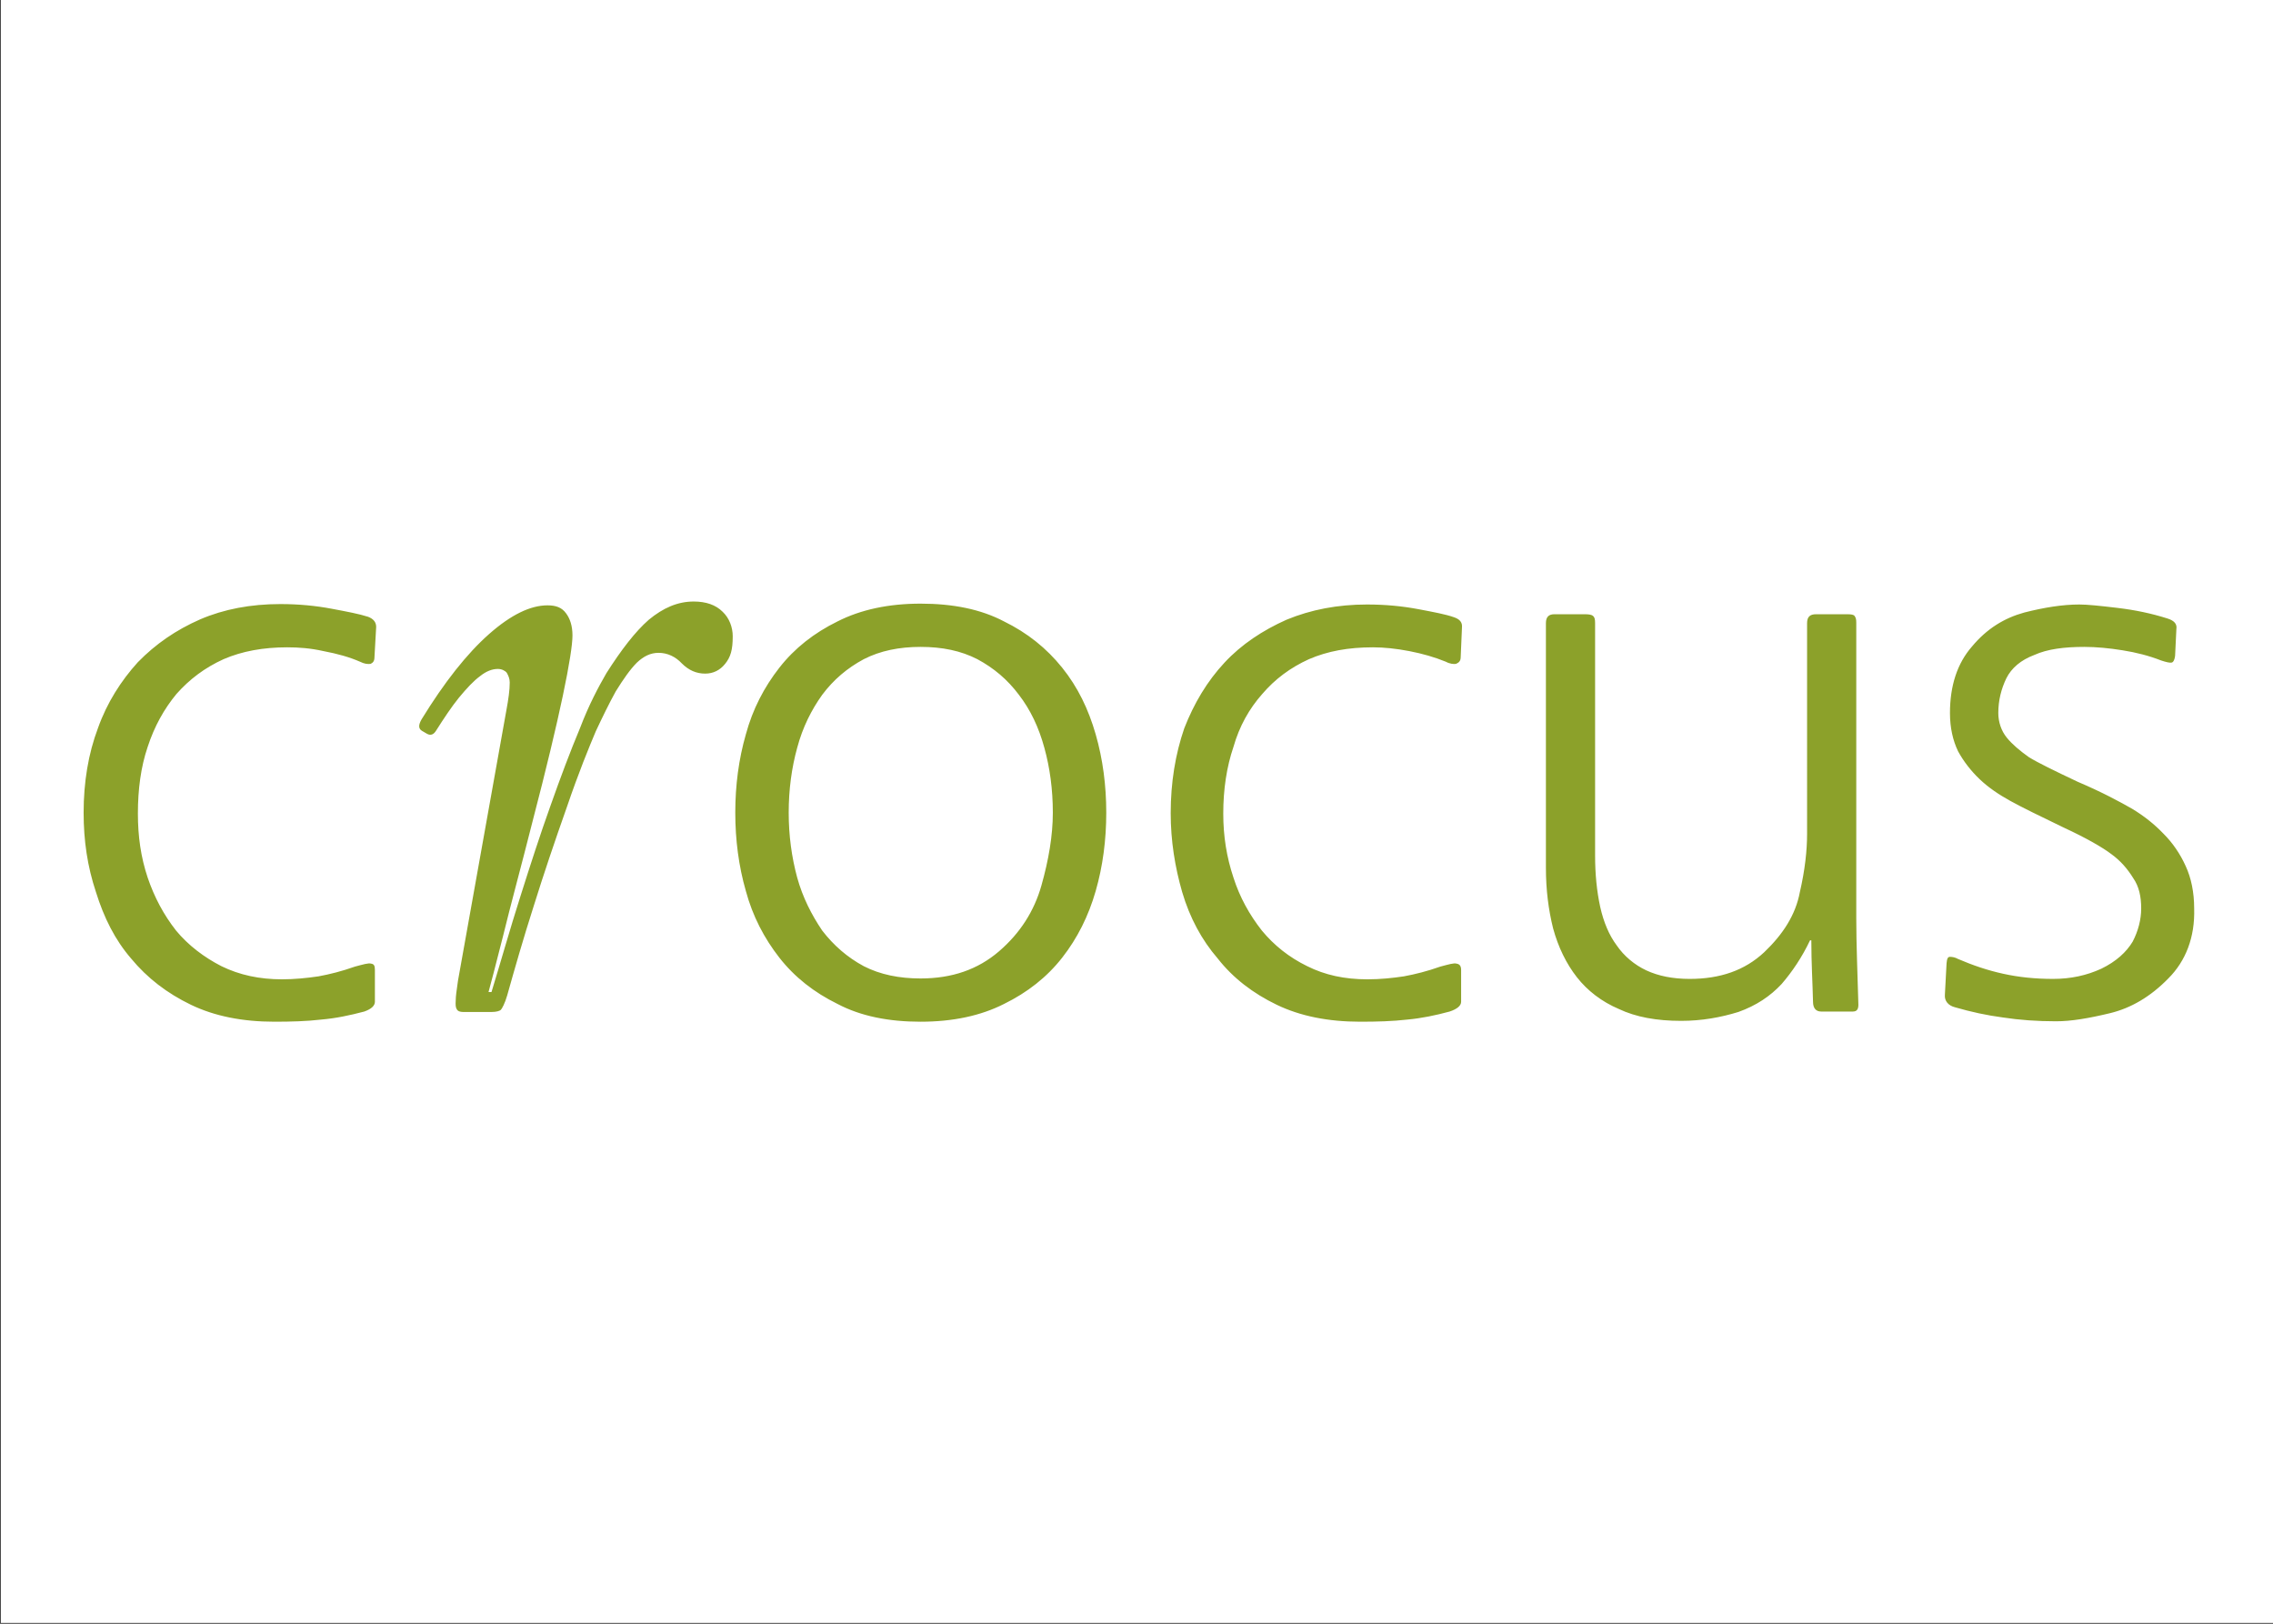
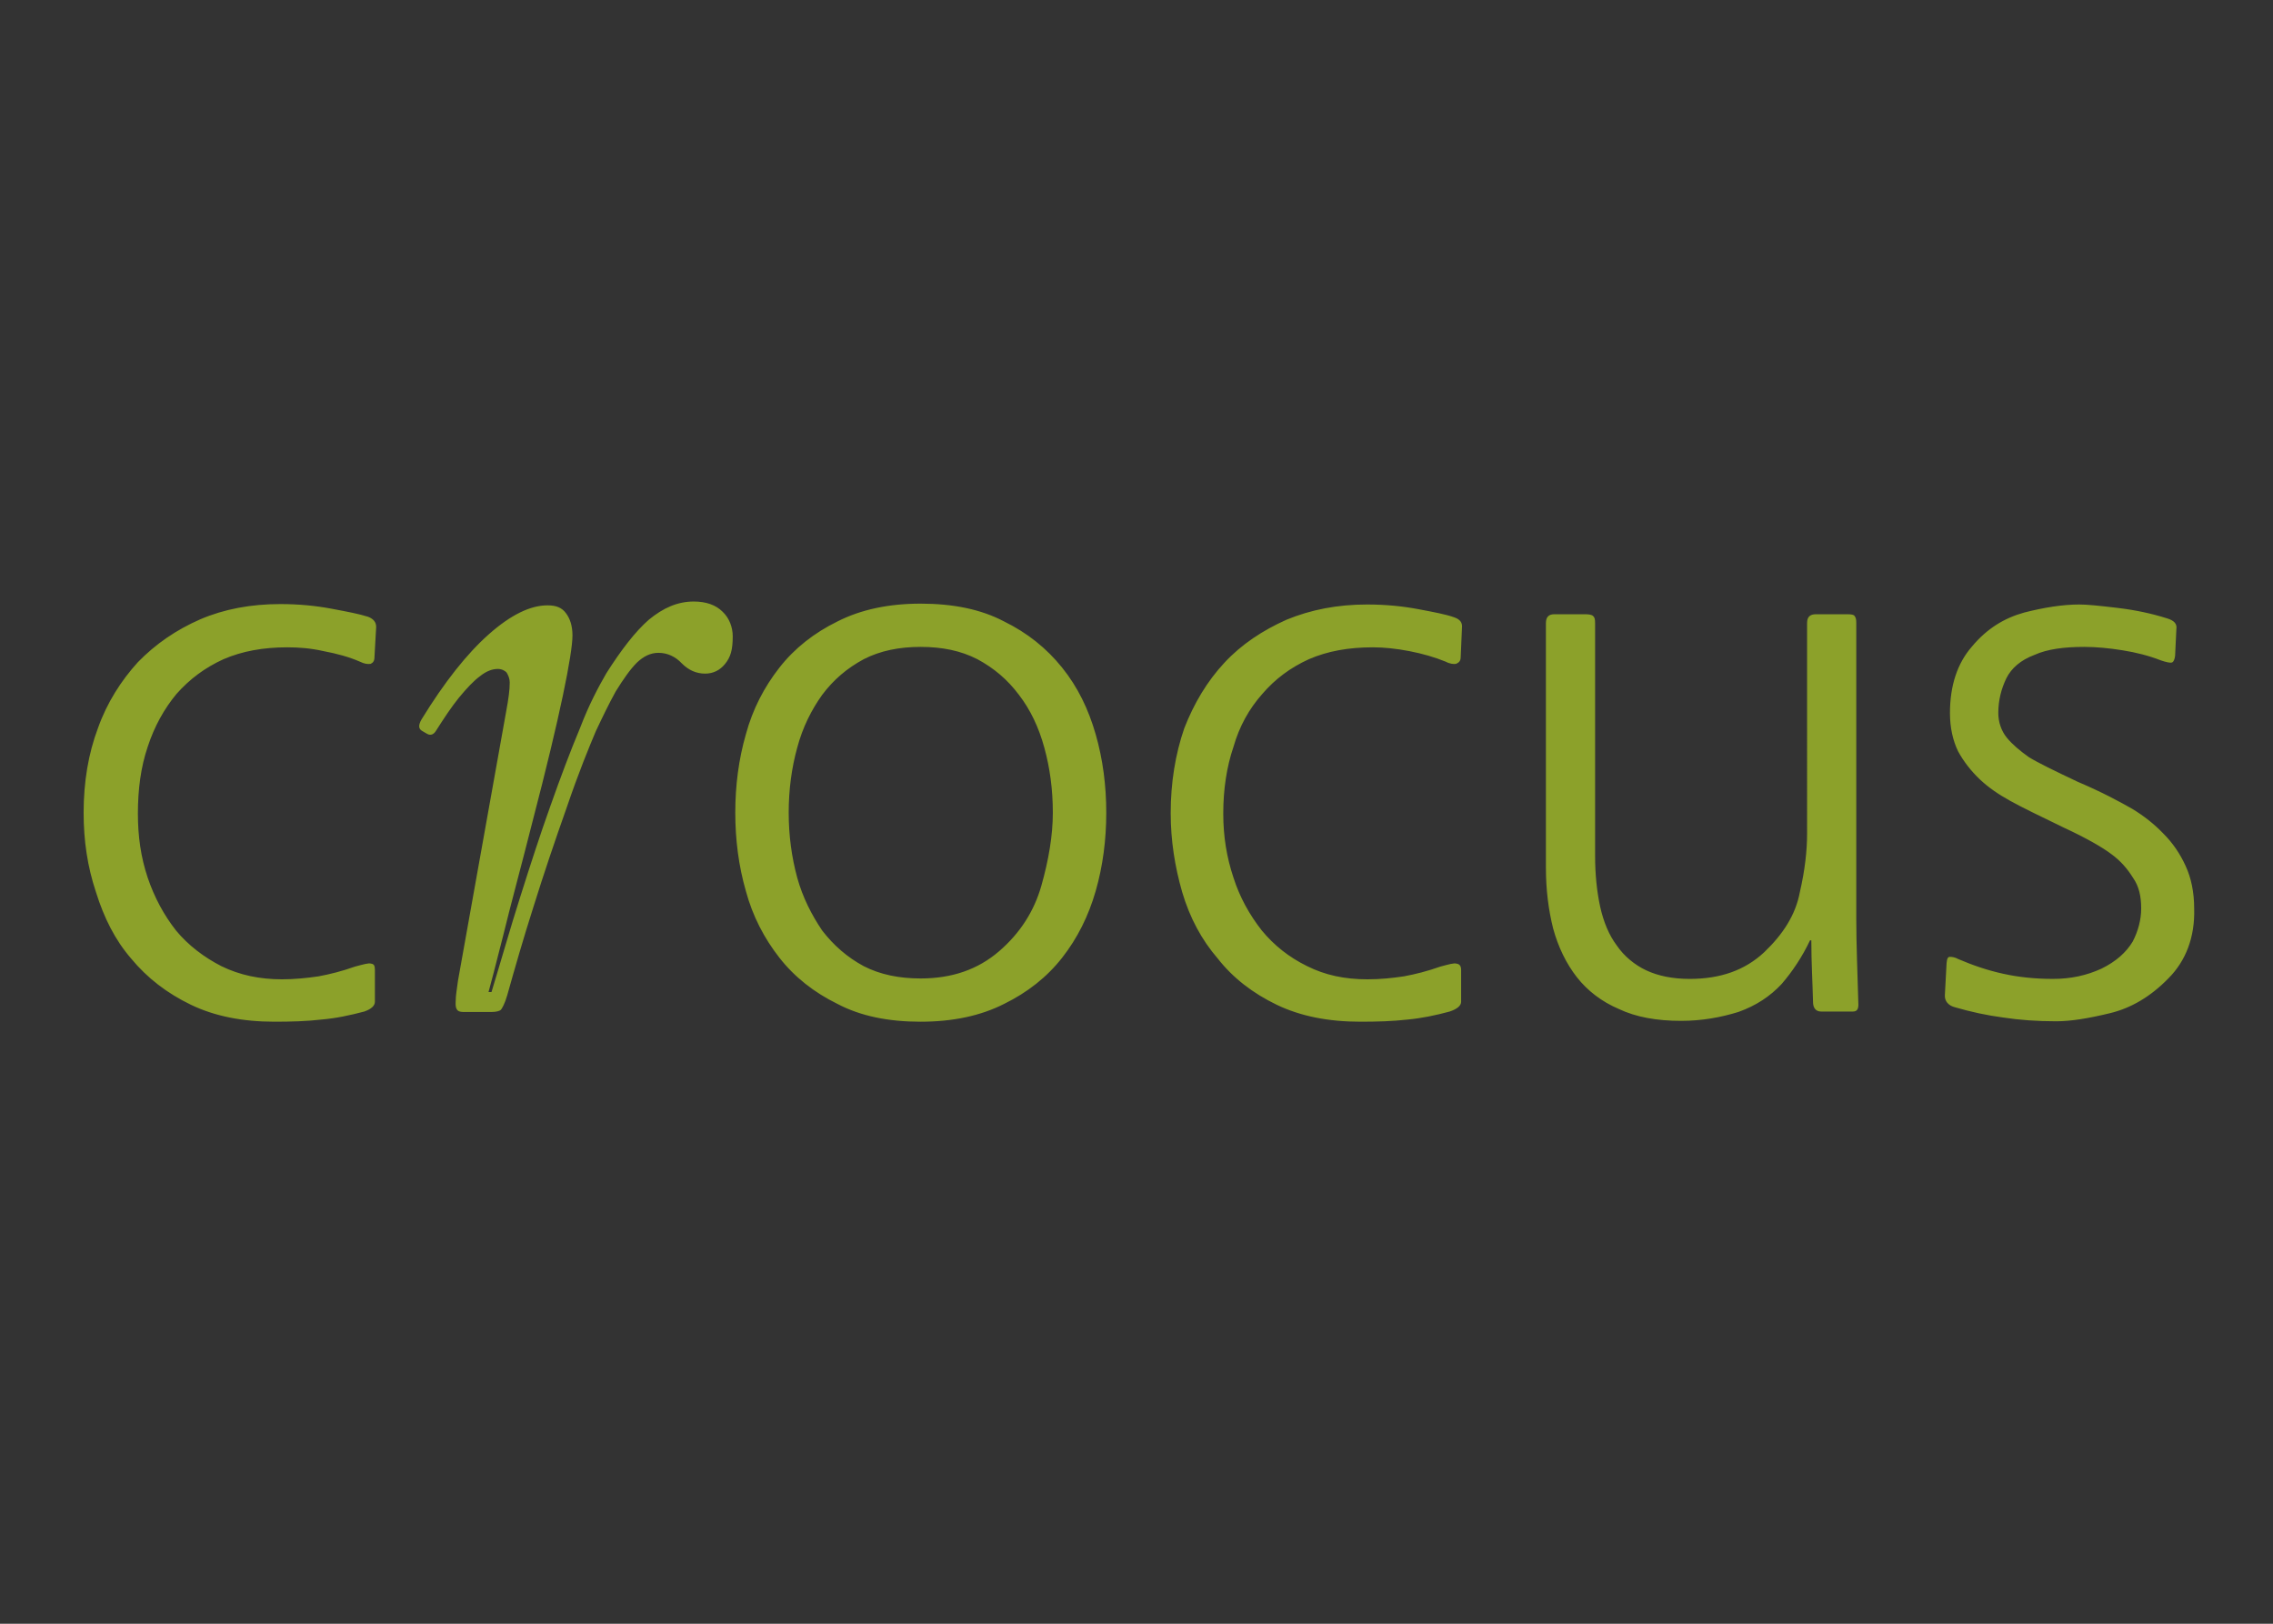
<svg xmlns="http://www.w3.org/2000/svg" version="1.1" id="Layer_1" x="0px" y="0px" width="1400px" height="1000px" viewBox="0 0 1400 1000" enable-background="new 0 0 1400 1000" xml:space="preserve">
  <rect x="0" y="0" width="1400" height="1000" fill="#333333" stroke="none" />
-   <rect x="0.5" y="-0.5" fill="#FFFFFF" width="1400" height="1000" />
  <path fill="#8CA12A" d="M230.648,404.664c0,2.352-0.781,3.395-2.348,4.18c-1.828,0.262-3.918,0-6.527-1.305  c-6.531-2.875-14.105-4.961-22.457-6.531c-8.098-1.828-15.41-2.348-22.461-2.348c-14.625,0-27.68,2.348-39.172,7.312  c-11.488,5.223-20.887,12.273-28.988,21.41c-7.566,9.145-13.578,19.848-17.754,32.637c-4.18,12.273-6.008,26.125-6.008,41  c0,14.102,1.828,26.895,6.008,39.43c4.176,12.273,9.922,22.98,17.496,32.645c7.574,9.137,17.234,16.453,27.941,21.938  c11.23,5.48,23.5,8.094,37.34,8.094c7.574,0,15.414-0.785,22.461-1.832c7.051-1.305,14.359-3.133,22.457-6.004  c4.961-1.305,8.359-2.348,9.922-1.828c1.832,0.258,2.352,1.301,2.352,3.914v19.59c0,2.352-2.09,4.434-6.527,6  c-8.879,2.352-17.496,4.188-26.637,4.961c-8.879,1.047-18.543,1.309-28.727,1.309c-19.582,0-36.82-3.391-51.441-10.441  c-14.625-7.051-26.898-16.453-36.82-28.469c-9.922-11.488-16.715-25.066-21.68-40.996c-5.219-15.668-7.57-31.598-7.57-48.832  c0-18.797,2.871-36.301,8.879-52.223c5.488-15.406,14.105-28.984,24.547-40.473c10.969-11.23,23.504-19.848,38.387-26.375  c14.625-6.27,31.074-9.402,49.355-9.402c11.492,0,21.938,1.047,31.602,2.875c9.66,1.824,16.711,3.129,22.453,4.957  c3.398,1.309,4.965,3.398,4.965,6.266L230.648,404.664z M446.613,408.844c-3.137,3.918-7.312,6.008-12.277,6.008  c-5.48,0-10.18-2.09-14.363-6.27c-3.914-4.18-8.875-6.527-14.359-6.527c-4.961,0-9.141,2.09-13.316,6.004  c-4.18,4.18-8.359,10.188-13.059,17.762c-4.18,7.57-8.098,15.66-12.273,24.539c-4.18,9.922-10.445,25.062-17.754,46.488  c-7.578,21.402-14.367,41.512-20.637,61.625c-6.262,19.582-11.488,37.859-16.188,54.57c-1.439,5.025-3.24,8.207-3.918,8.887  s-2.871,1.301-5.484,1.301H285.23c-1.309,0-2.521-0.299-3.137-0.785s-1.077-1.32-1.305-2.352s-0.211-3.102,0-6.004  s0.785-6.004,1.305-10.18l29.773-166.344c1.305-7.051,2.086-12.531,2.086-17.234c0-2.348-0.781-4.176-1.828-6.004  c-1.047-1.305-3.133-2.352-5.484-2.352c-3.395,0-7.051,1.305-10.965,4.438c-3.918,2.875-8.098,7.316-13.059,13.32  c-4.438,5.48-9.137,12.531-14.102,20.363c-1.305,2.094-3.137,3.137-5.484,1.828l-3.137-1.828c-2.086-1.309-2.348-3.391-0.258-7.047  c14.102-22.977,27.941-40.473,41.52-52.488c13.578-12.008,25.59-17.754,36.039-17.754c5.223,0,8.879,1.301,11.488,4.961  c2.352,3.133,3.918,7.57,3.918,13.578c0,11.23-7.574,49.352-24.547,114.367c-7.051,27.945-13.578,51.711-18.281,71.039  c-4.773,18.663-7.523,29.496-8.879,34.207h1.832c6.004-19.59,11.488-39.172,17.754-58.762c6.266-19.844,12.277-38.391,18.543-55.875  c6.27-17.766,12.27-33.695,18.277-48.051c5.484-14.359,11.23-25.066,16.195-33.684c9.141-14.363,17.754-25.59,26.113-32.906  c8.875-7.309,17.754-11.227,27.68-11.227c7.57,0,13.578,2.09,17.758,6.266c4.176,3.918,6.262,9.635,6.262,15.148  C451.309,400.256,450.008,404.664,446.613,408.844z M674.848,548.805c-4.438,15.406-11.234,28.988-20.633,41  s-21.414,21.414-35.773,28.465c-14.363,7.309-31.598,10.965-51.445,10.965c-19.586,0-36.82-3.391-51.184-10.965  c-14.359-7.051-26.375-16.453-35.777-28.465c-9.398-12.012-16.449-25.594-20.625-41c-4.441-15.41-6.531-31.602-6.531-48.309  c0-16.703,2.09-32.902,6.531-48.305c4.176-15.41,11.227-28.984,20.625-40.996c9.402-12.016,21.418-21.418,35.777-28.465  c14.363-7.312,31.598-10.969,51.184-10.969c19.848,0,37.082,3.395,51.445,10.969c14.359,7.047,26.113,16.449,35.773,28.465  c9.664,12.012,16.195,25.586,20.633,40.996c4.434,15.402,6.527,31.602,6.527,48.305  C681.375,517.203,679.281,533.395,674.848,548.805z M643.25,460.543c-3.395-12.531-8.617-23.496-15.672-32.637  c-7.047-9.398-15.402-16.449-25.59-21.934c-10.184-5.223-21.672-7.574-34.992-7.574c-13.059,0-24.809,2.352-34.992,7.574  c-10.184,5.484-18.539,12.535-25.59,21.934c-6.531,9.141-12.016,19.844-15.41,32.637c-3.391,12.27-5.223,25.602-5.223,39.953  c0,14.098,1.832,27.418,5.223,39.953c3.395,12.273,8.879,22.98,15.41,32.645c7.051,9.137,15.406,16.453,25.59,21.938  c10.184,5.219,21.934,7.566,34.992,7.566c19.324,0,35.254-5.48,48.312-16.711c13.055-11.227,21.672-24.805,26.113-40.473  c4.438-15.672,7.047-30.82,7.047-44.918C648.469,486.145,646.641,472.812,643.25,460.543z M899.684,404.664  c0,2.352-1.047,3.395-2.871,4.18c-1.312,0.262-3.922,0-6.27-1.305c-7.051-2.875-14.367-4.961-22.457-6.531  c-8.098-1.566-15.672-2.348-22.461-2.348c-15.145,0-27.941,2.348-39.43,7.312c-11.492,5.223-20.891,12.273-28.723,21.41  c-8.102,9.145-14.102,19.848-17.762,32.637c-4.176,12.273-6.27,26.125-6.27,41c0,14.102,2.094,26.895,6.27,39.43  c3.918,12.273,9.926,22.98,17.5,32.645c7.574,9.137,16.707,16.453,27.938,21.938c10.969,5.48,22.984,8.094,37.082,8.094  c8.098,0,15.406-0.785,22.457-1.832c7.051-1.305,14.363-3.133,22.461-6.004c4.961-1.305,8.352-2.348,9.922-1.828  c1.828,0.258,2.871,1.301,2.871,3.914v19.59c0,2.352-2.352,4.434-7.051,6c-8.621,2.352-17.496,4.188-26.113,4.961  c-9.141,1.047-18.539,1.309-28.988,1.309c-19.586,0-36.812-3.391-51.441-10.441c-14.621-7.051-26.895-16.453-36.301-28.469  c-9.918-11.488-17.23-25.066-21.934-40.996c-4.438-15.402-7.051-31.598-7.051-48.574c0-18.793,2.875-36.293,8.355-52.223  c6.008-15.402,14.105-28.977,24.812-40.473c10.438-11.227,23.5-19.84,38.121-26.375c15.148-6.266,31.602-9.398,49.621-9.398  c11.484,0,21.93,1.043,31.594,2.871s16.715,3.133,21.934,4.965c3.918,1.305,5.227,3.391,4.965,6.266L899.684,404.664z   M1141.238,622.965h-19.586c-3.137,0-4.965-2.086-4.965-6c-0.262-11.488-1.043-24.023-1.043-37.867h-0.785  c-4.965,10.449-10.961,19.324-17.492,26.895c-7.059,7.574-15.672,13.324-26.641,17.238c-10.969,3.398-22.719,5.48-35.254,5.48  c-15.145,0-27.938-2.348-38.387-7.312c-10.445-4.434-19.324-11.23-25.855-19.582c-6.531-8.355-11.488-18.543-14.621-30.027  c-2.871-11.496-4.438-23.766-4.438-37.344V383.773c0-3.918,1.828-5.484,5.223-5.484h18.797c2.352,0,4.184,0.266,4.965,1.047  c1.043,0.785,1.305,2.09,1.305,4.438v143.098c0,11.488,1.043,21.934,3.133,31.602c2.094,9.395,5.484,17.492,10.184,23.758  c4.445,6.527,10.969,12.012,18.281,15.41c7.312,3.395,16.195,5.227,26.637,5.227c18.801,0,33.953-5.227,45.957-16.461  c11.492-10.965,19.328-22.977,21.941-37.078c3.137-13.578,4.434-25.59,4.434-35.773V383.773c0-3.918,1.832-5.484,5.488-5.484h19.332  c2.34,0,3.91,0.266,4.43,1.047c0.785,1.043,1.047,2.09,1.047,4.176V565.52c0,16.449,0.781,34.207,1.301,53.273  C1144.625,621.664,1143.582,622.965,1141.238,622.965z M1335.52,602.598c-10.969,11.23-22.98,18.281-36.035,21.414  c-13.055,3.141-23.762,4.961-33.164,4.961c-11.492,0-22.461-0.781-32.641-2.344c-9.926-1.312-19.59-3.398-29.512-6.273  c-4.18-1.039-6.531-3.918-6.266-7.57l1.043-19.582c0.266-2.879,0.785-3.918,2.09-3.918s3.133,0.262,4.961,1.305  c9.141,3.918,18.281,7.051,27.945,9.137c9.395,2.09,19.586,3.141,30.551,3.141s20.629-2.094,29.77-6.273  c9.141-4.441,15.406-10.188,19.328-16.711c3.387-6.531,5.223-13.578,5.223-20.375c0-7.309-1.309-13.578-4.961-18.801  c-3.395-5.48-7.578-10.441-13.32-14.617c-5.484-4.184-15.41-9.922-29.508-16.453c-14.625-7.051-25.855-12.527-32.906-16.434  c-7.051-3.914-13.316-8.105-18.805-13.336c-5.223-4.961-9.922-10.969-13.316-17.238c-3.133-6.527-4.961-14.355-4.961-23.5  c0-16.707,4.434-30.547,13.582-40.992c9.137-10.969,19.844-17.496,32.117-20.891c12.27-3.137,23.762-4.961,33.945-4.961  c4.961,0,12.535,0.785,23.504,2.09s20.895,3.395,30.816,6.527c4.176,1.305,6.004,3.395,5.484,6.527l-0.785,16.453  c-0.262,2.352-1.047,3.918-2.086,4.176c-1.043,0.262-3.398-0.258-6.531-1.305c-7.312-2.871-15.406-4.961-23.762-6.266  c-8.098-1.309-16.191-2.09-23.504-2.09c-12.273,0-22.723,1.305-30.816,4.961c-8.352,3.137-14.102,8.098-17.23,14.363  c-3.141,6.527-4.961,13.578-4.961,21.406c0,5.488,1.82,10.969,5.219,15.148c3.395,4.18,8.094,8.094,13.582,12.008  c5.48,3.398,15.664,8.355,30.031,15.152c15.406,6.543,26.375,12.539,33.684,16.711c7.309,4.438,13.582,9.402,19.328,15.406  c5.48,5.48,10.184,12.273,13.574,19.84c3.395,7.312,5.227,16.195,5.227,26.113C1351.977,577.27,1346.227,591.895,1335.52,602.598z" />
</svg>